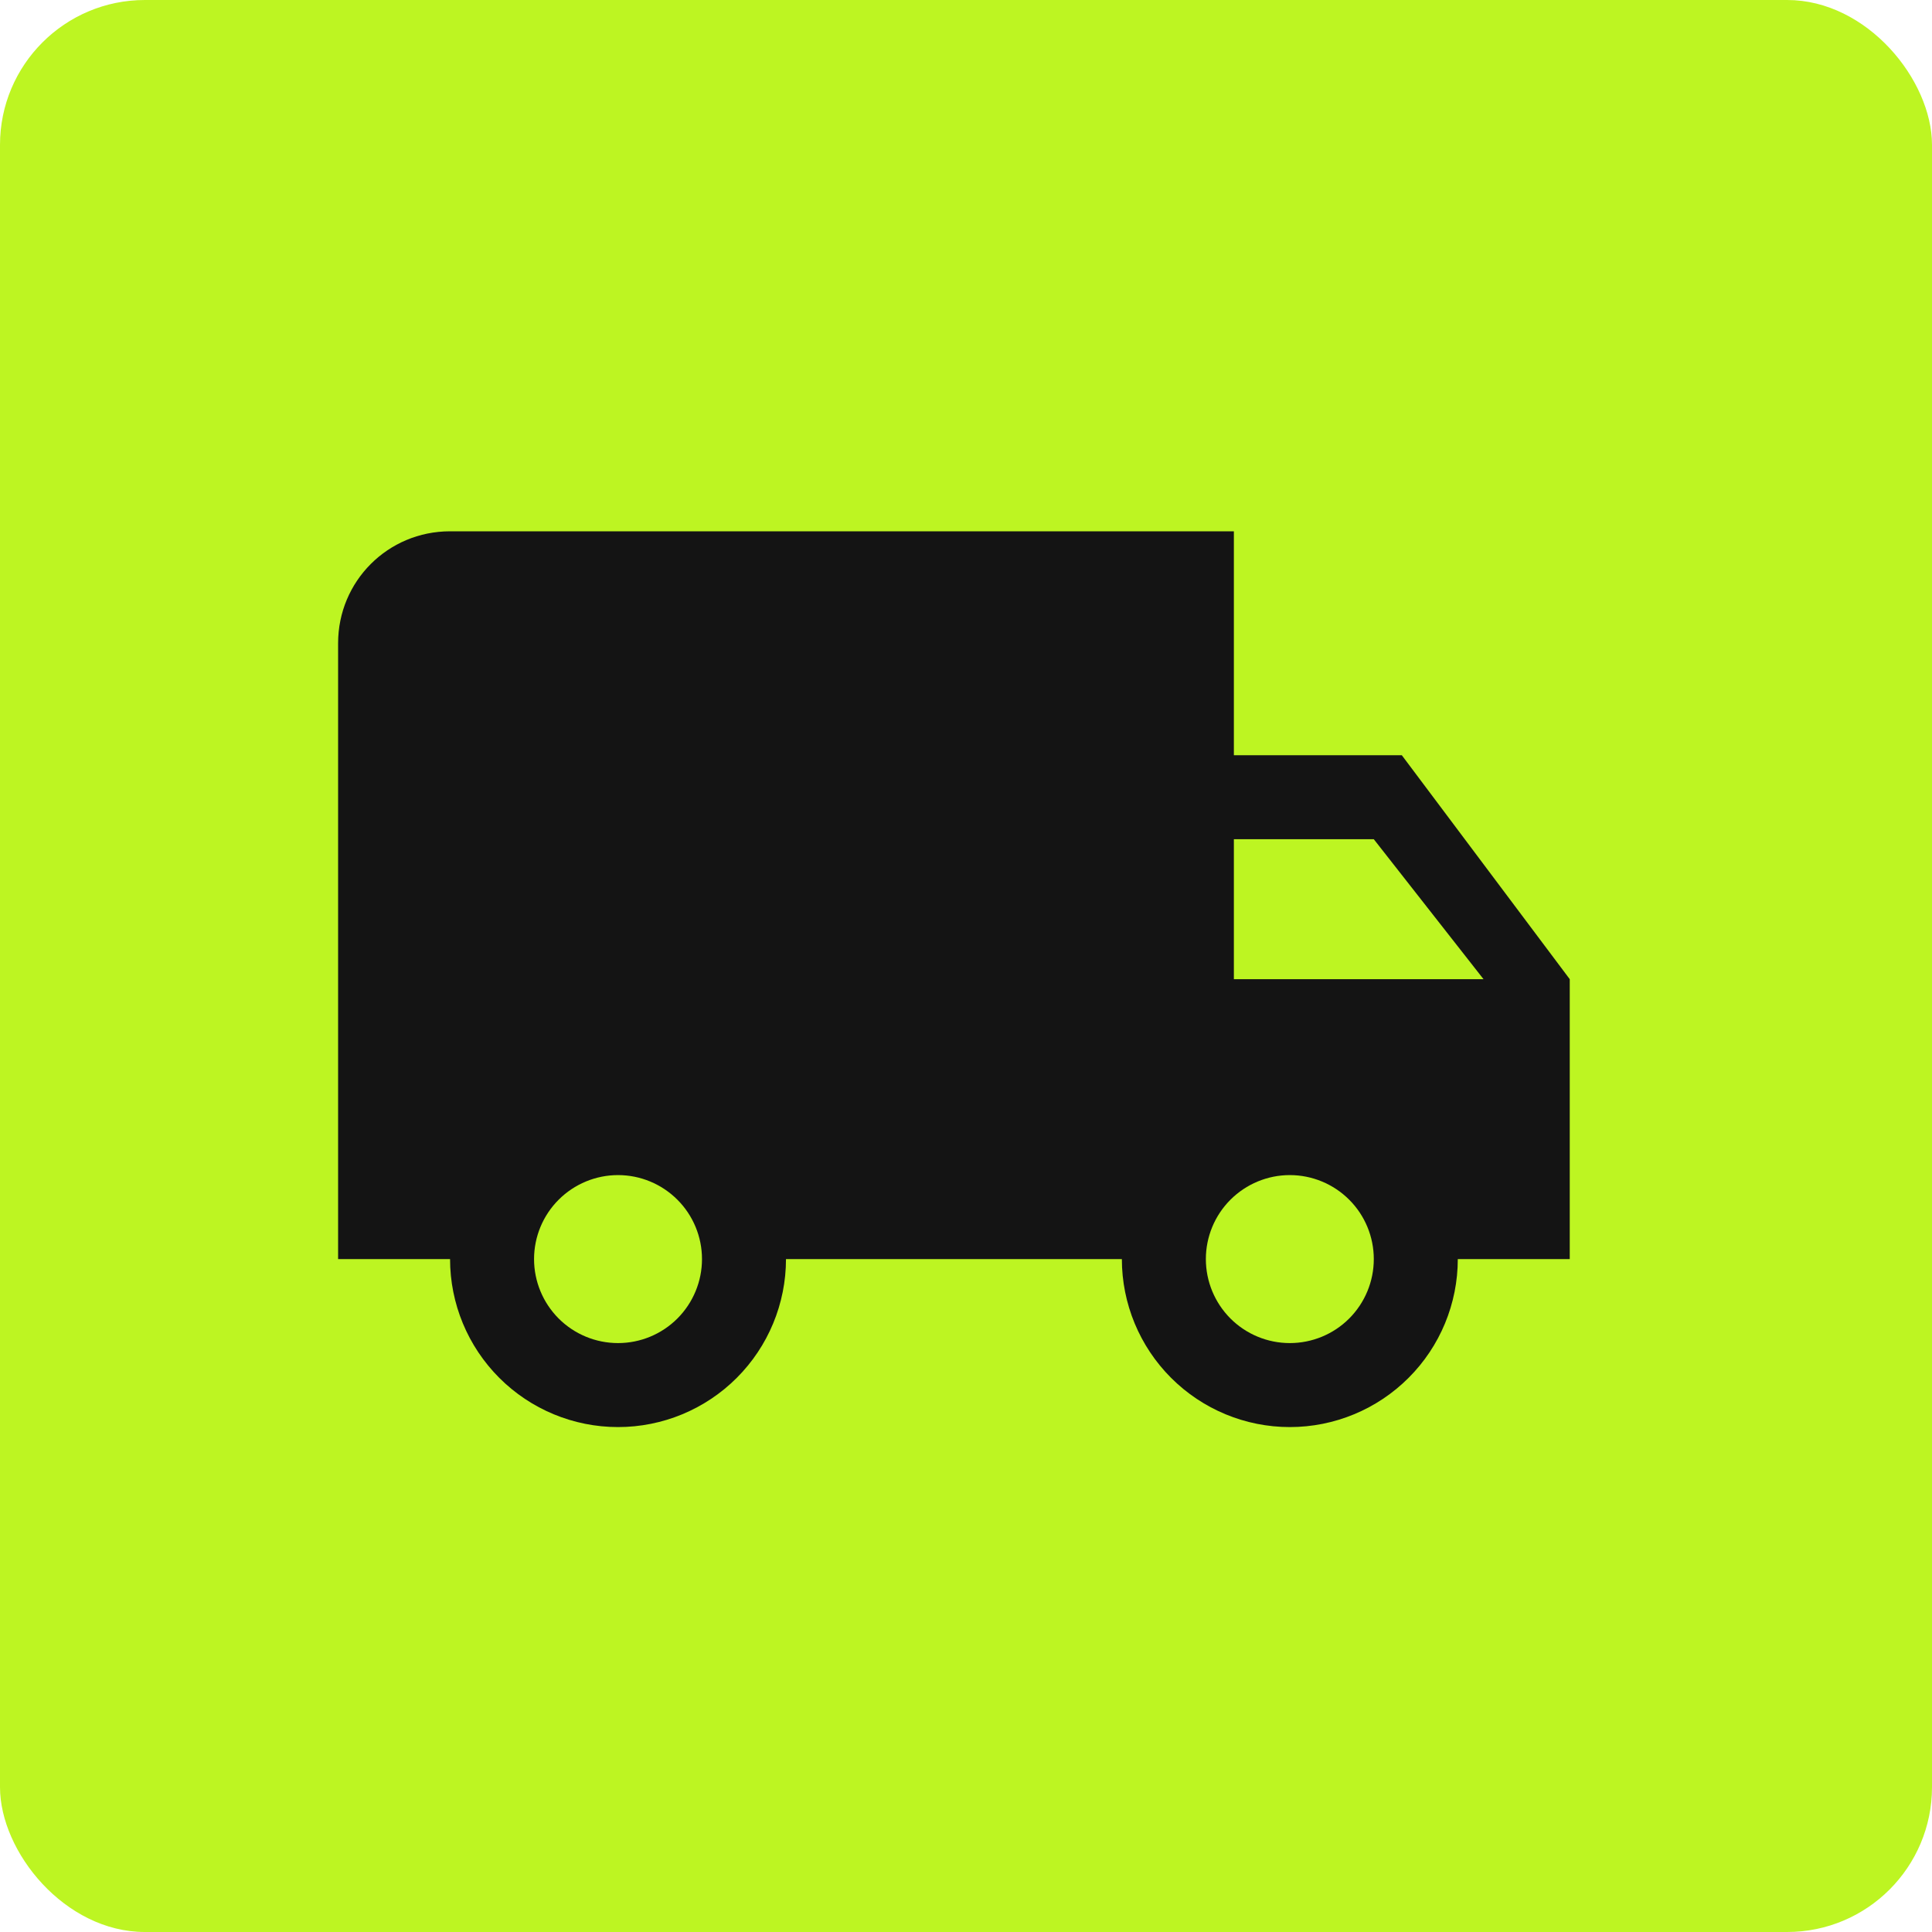
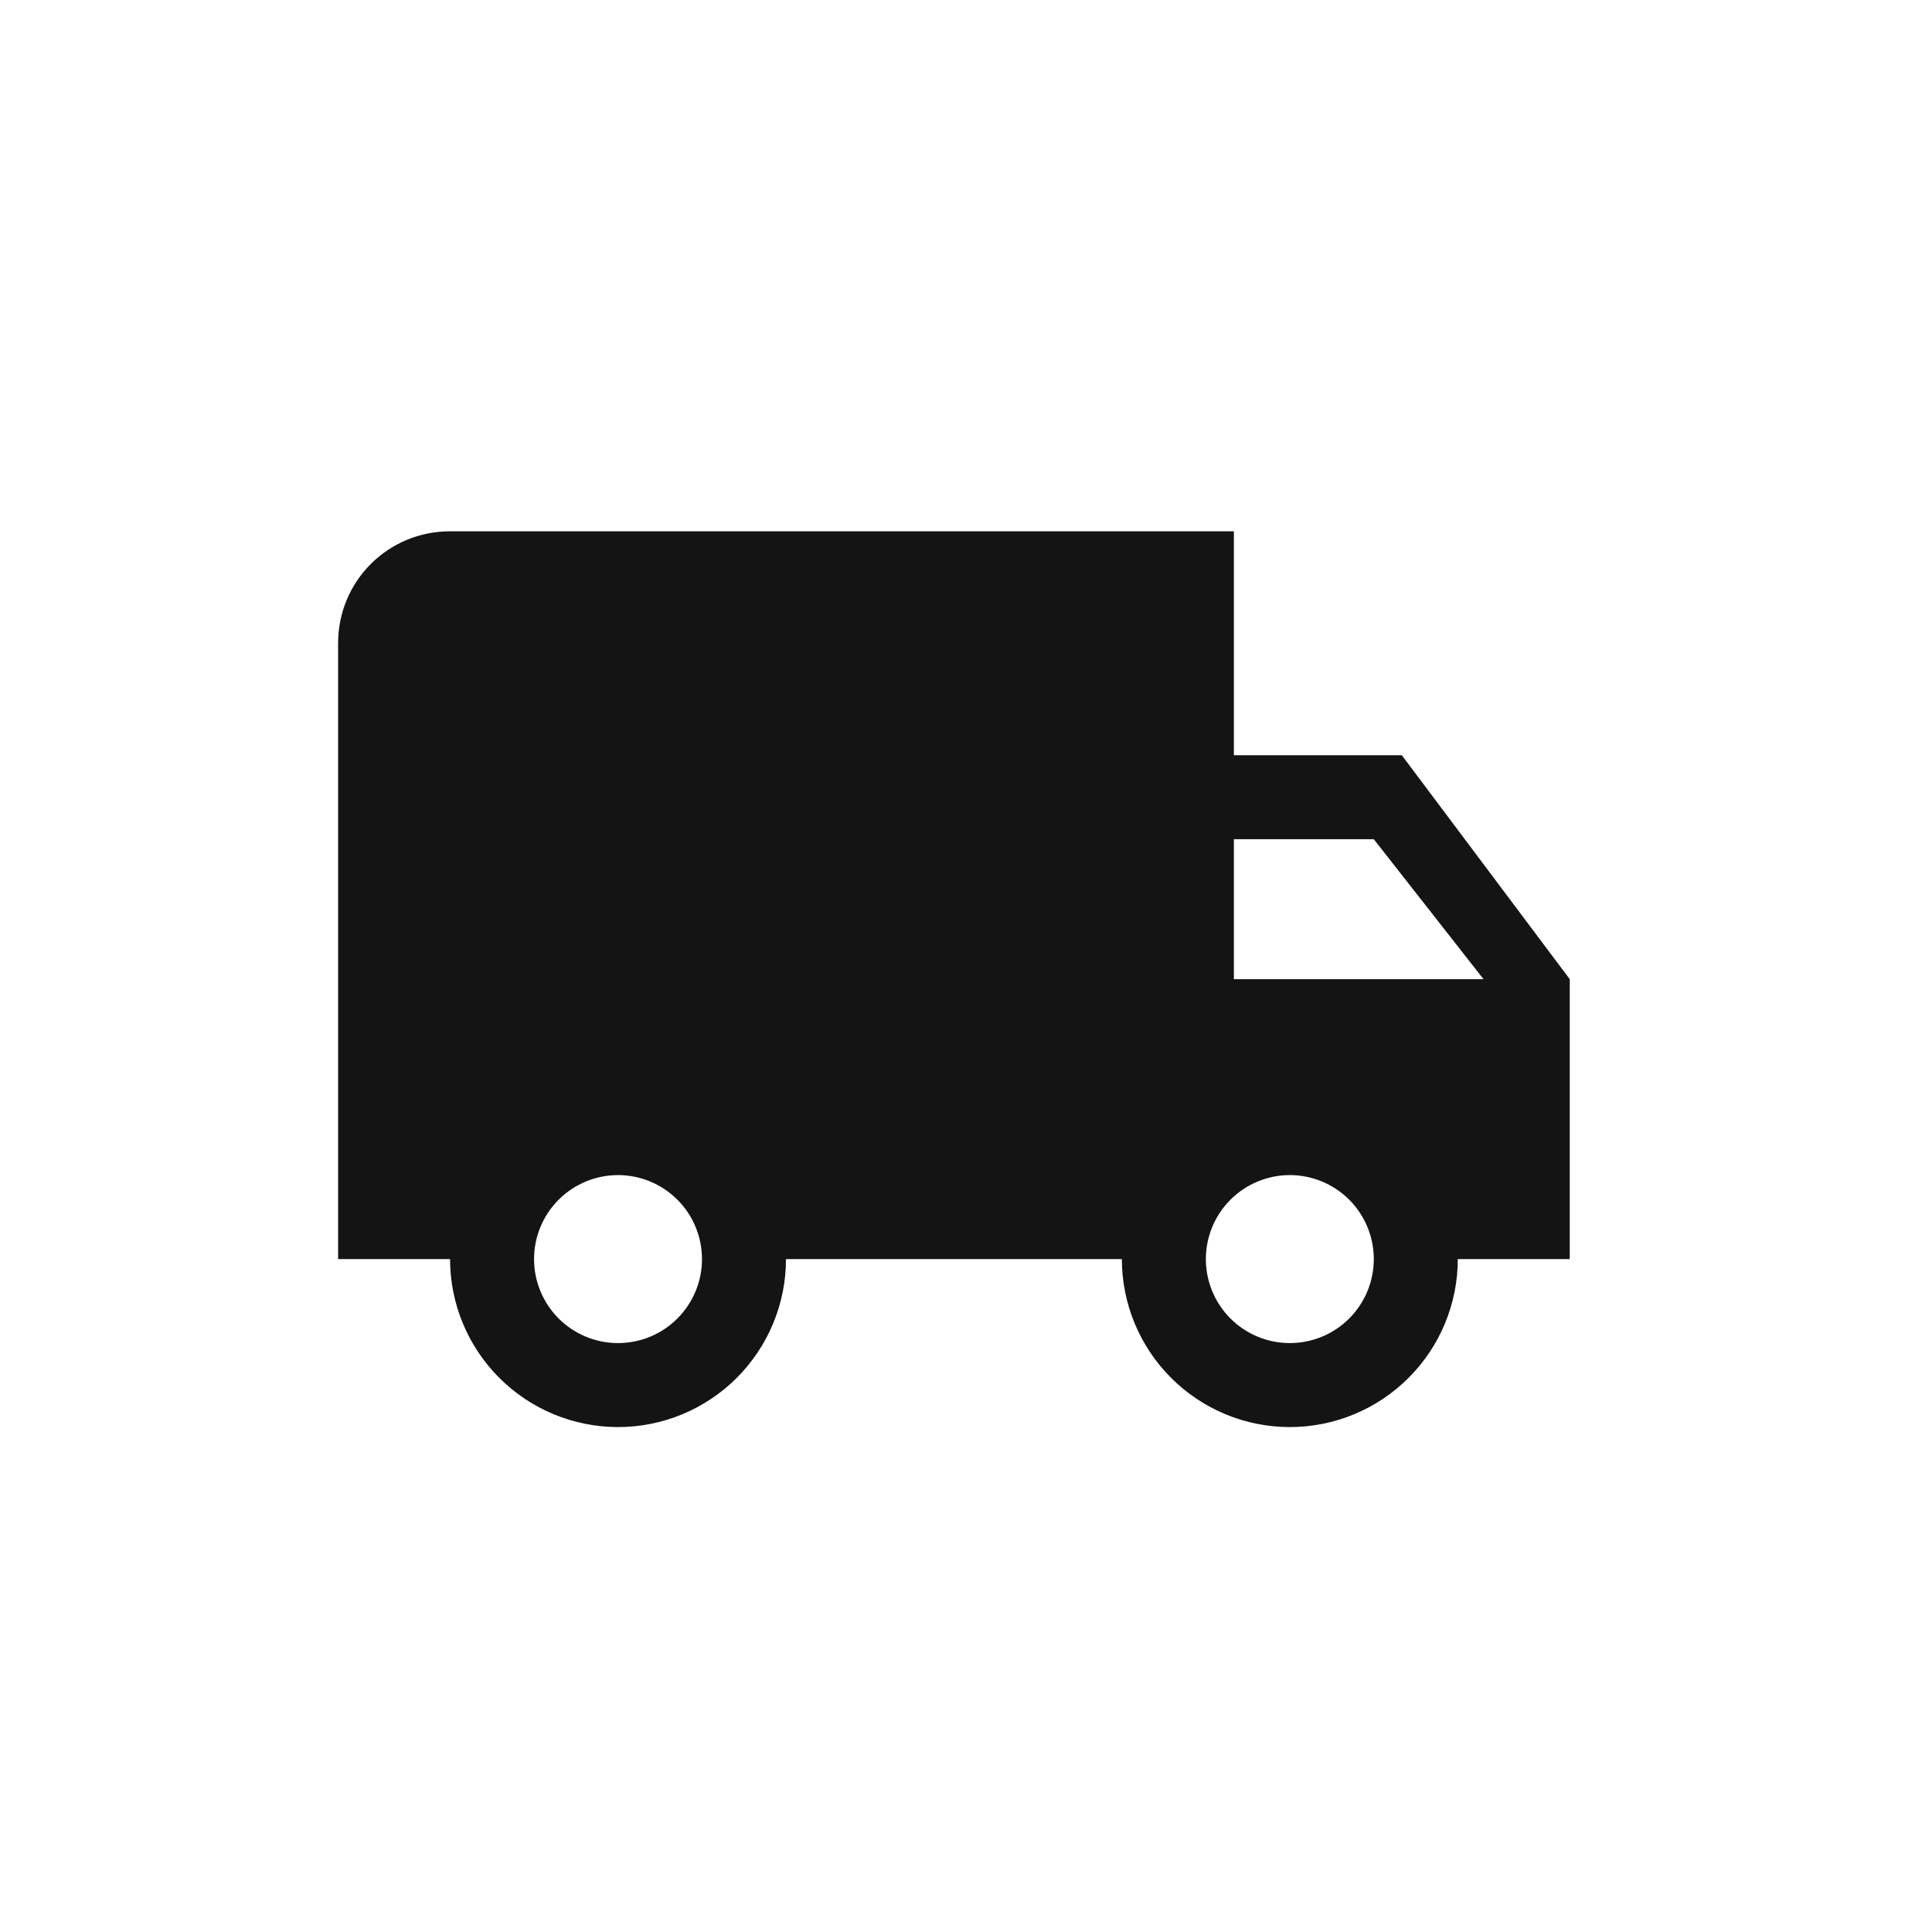
<svg xmlns="http://www.w3.org/2000/svg" width="40" height="40" viewBox="0 0 40 40" fill="none">
-   <rect width="40" height="40" rx="3" fill="#BDF522" />
  <path d="M26.704 27.807C26.243 27.807 25.801 27.624 25.475 27.298C25.149 26.971 24.966 26.529 24.966 26.068C24.966 25.607 25.149 25.165 25.475 24.839C25.801 24.513 26.243 24.329 26.704 24.329C27.166 24.329 27.608 24.513 27.934 24.839C28.26 25.165 28.443 25.607 28.443 26.068C28.443 26.529 28.26 26.971 27.934 27.298C27.608 27.624 27.166 27.807 26.704 27.807ZM28.443 17.375L30.715 20.273H25.546V17.375M12.796 27.807C12.334 27.807 11.892 27.624 11.566 27.298C11.24 26.971 11.057 26.529 11.057 26.068C11.057 25.607 11.24 25.165 11.566 24.839C11.892 24.513 12.334 24.329 12.796 24.329C13.257 24.329 13.699 24.513 14.025 24.839C14.351 25.165 14.534 25.607 14.534 26.068C14.534 26.529 14.351 26.971 14.025 27.298C13.699 27.624 13.257 27.807 12.796 27.807ZM29.023 15.636H25.546V11H9.318C8.032 11 7 12.032 7 13.318V26.068H9.318C9.318 26.99 9.685 27.875 10.337 28.527C10.989 29.179 11.873 29.546 12.796 29.546C13.718 29.546 14.602 29.179 15.254 28.527C15.906 27.875 16.273 26.99 16.273 26.068H23.227C23.227 26.99 23.594 27.875 24.246 28.527C24.898 29.179 25.782 29.546 26.704 29.546C27.627 29.546 28.511 29.179 29.163 28.527C29.816 27.875 30.182 26.99 30.182 26.068H32.5V20.273L29.023 15.636Z" fill="#141414" />
</svg>